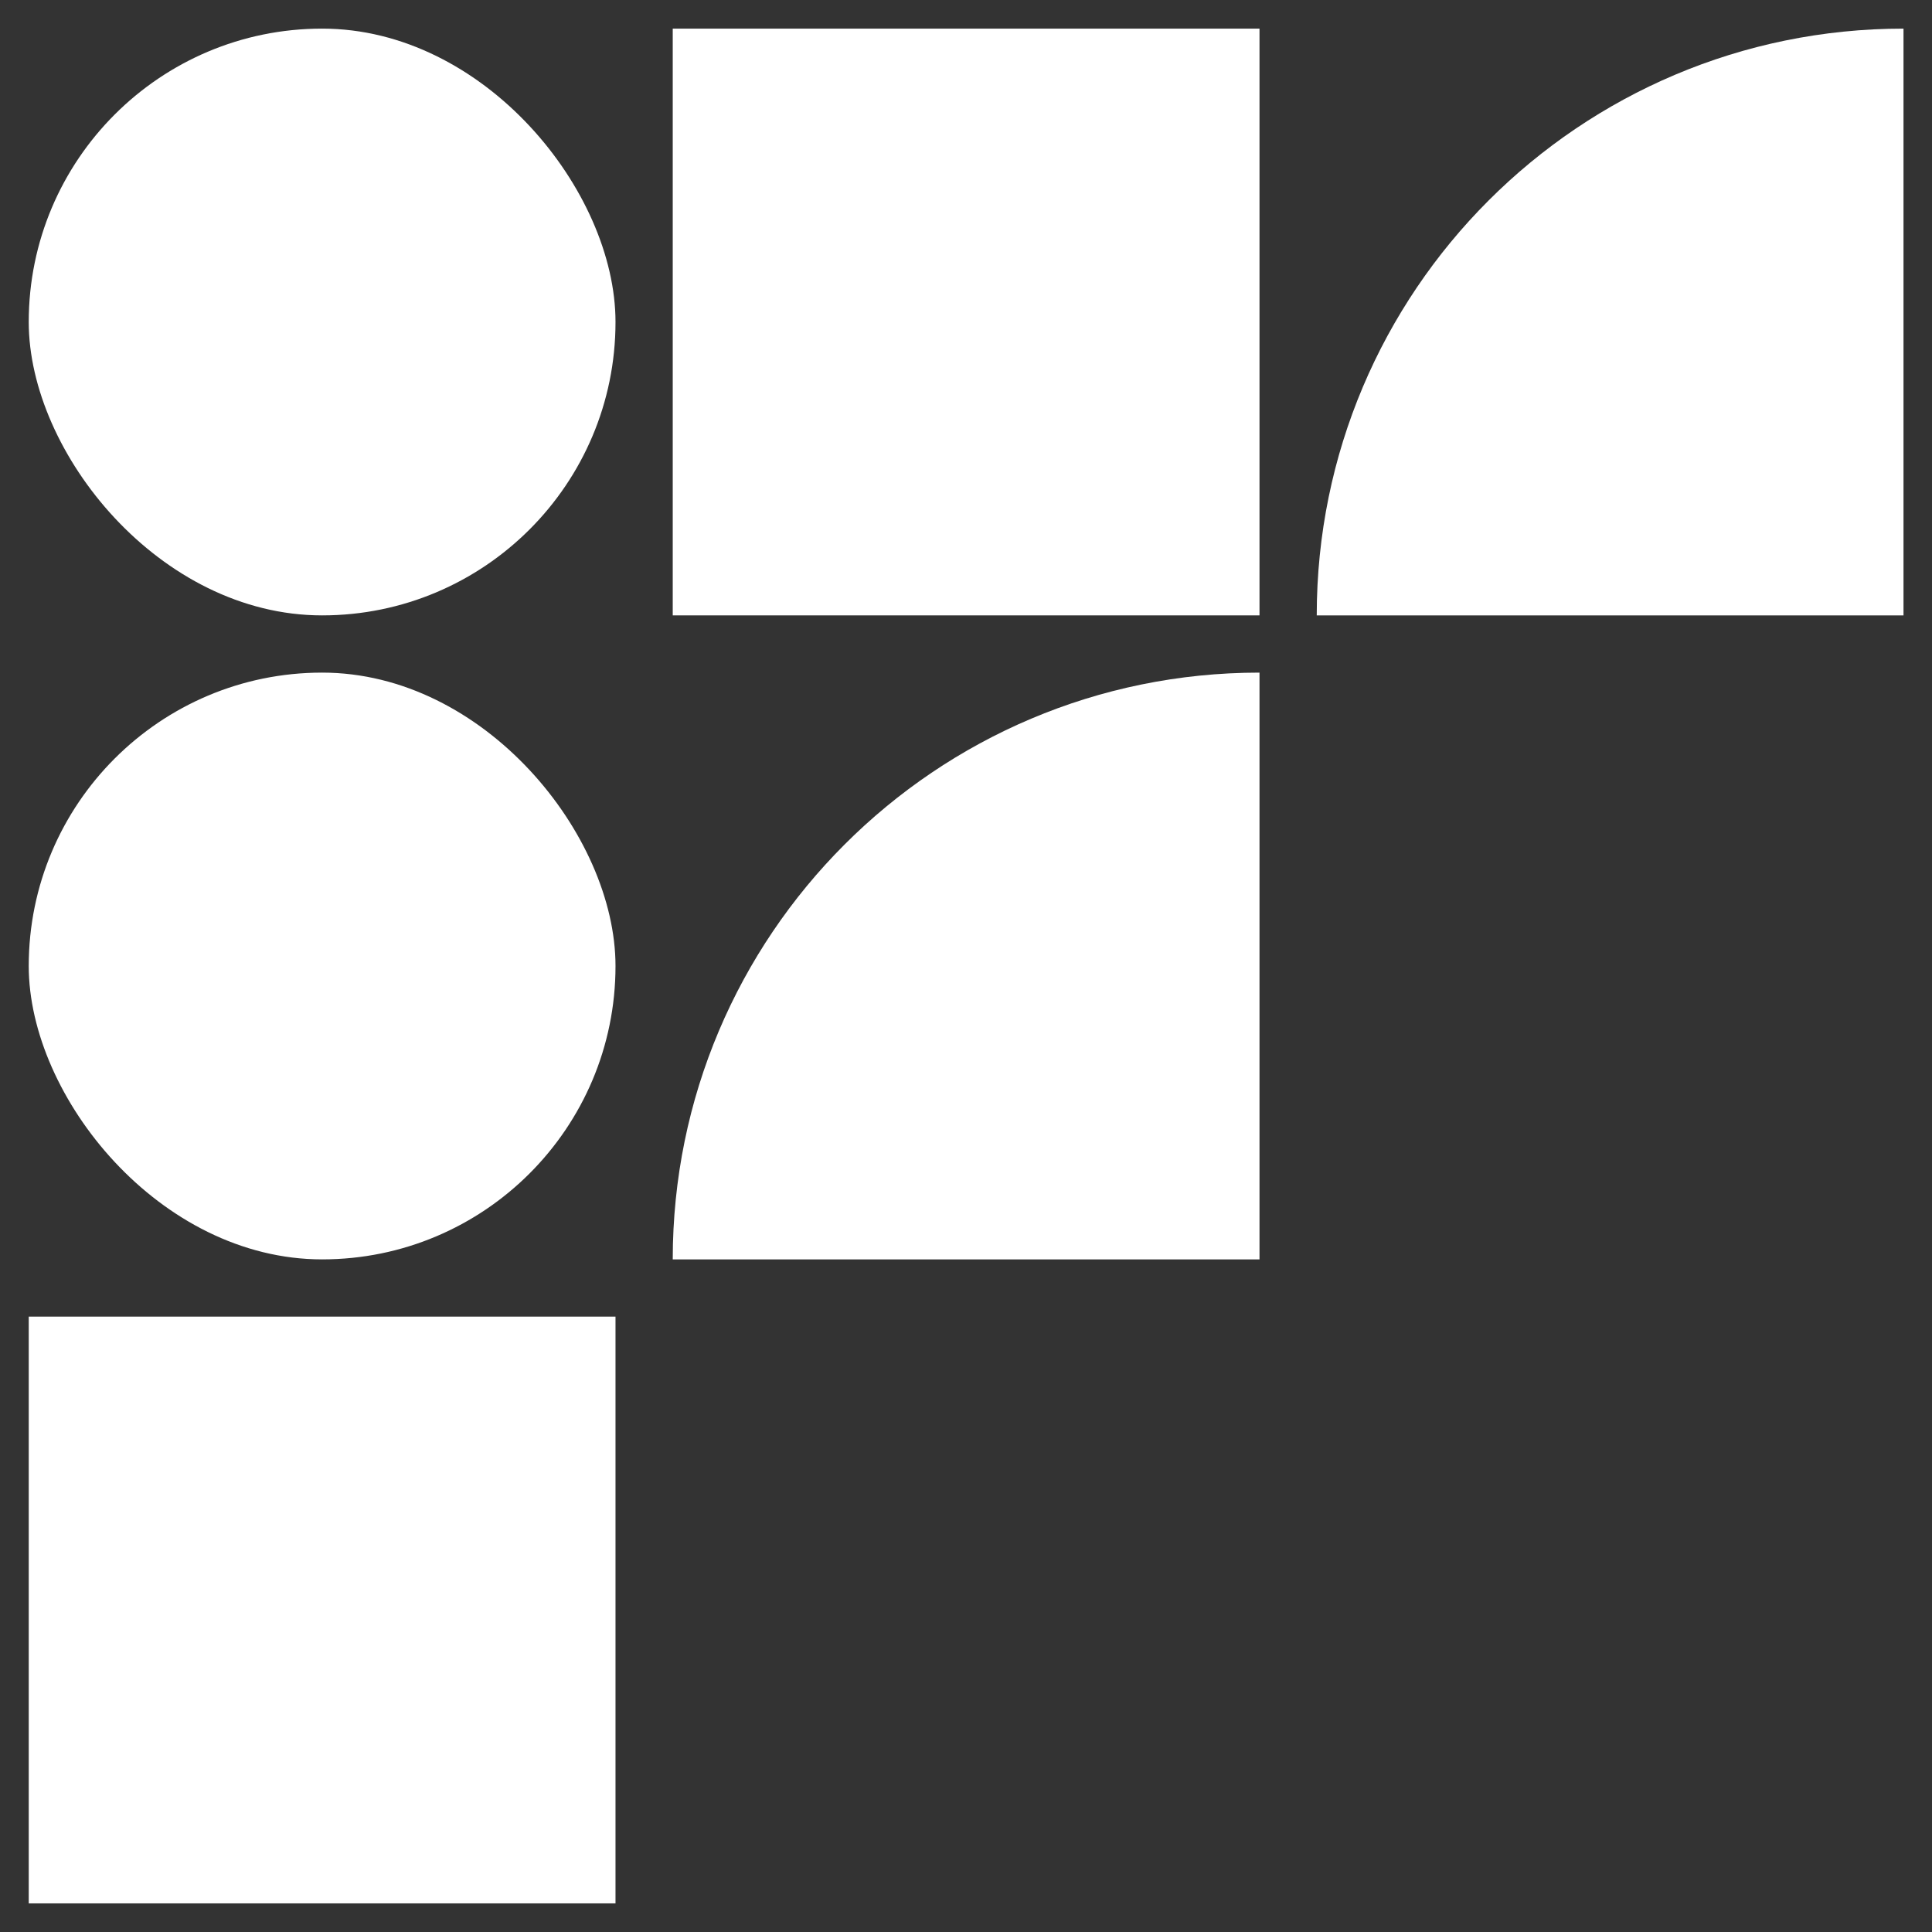
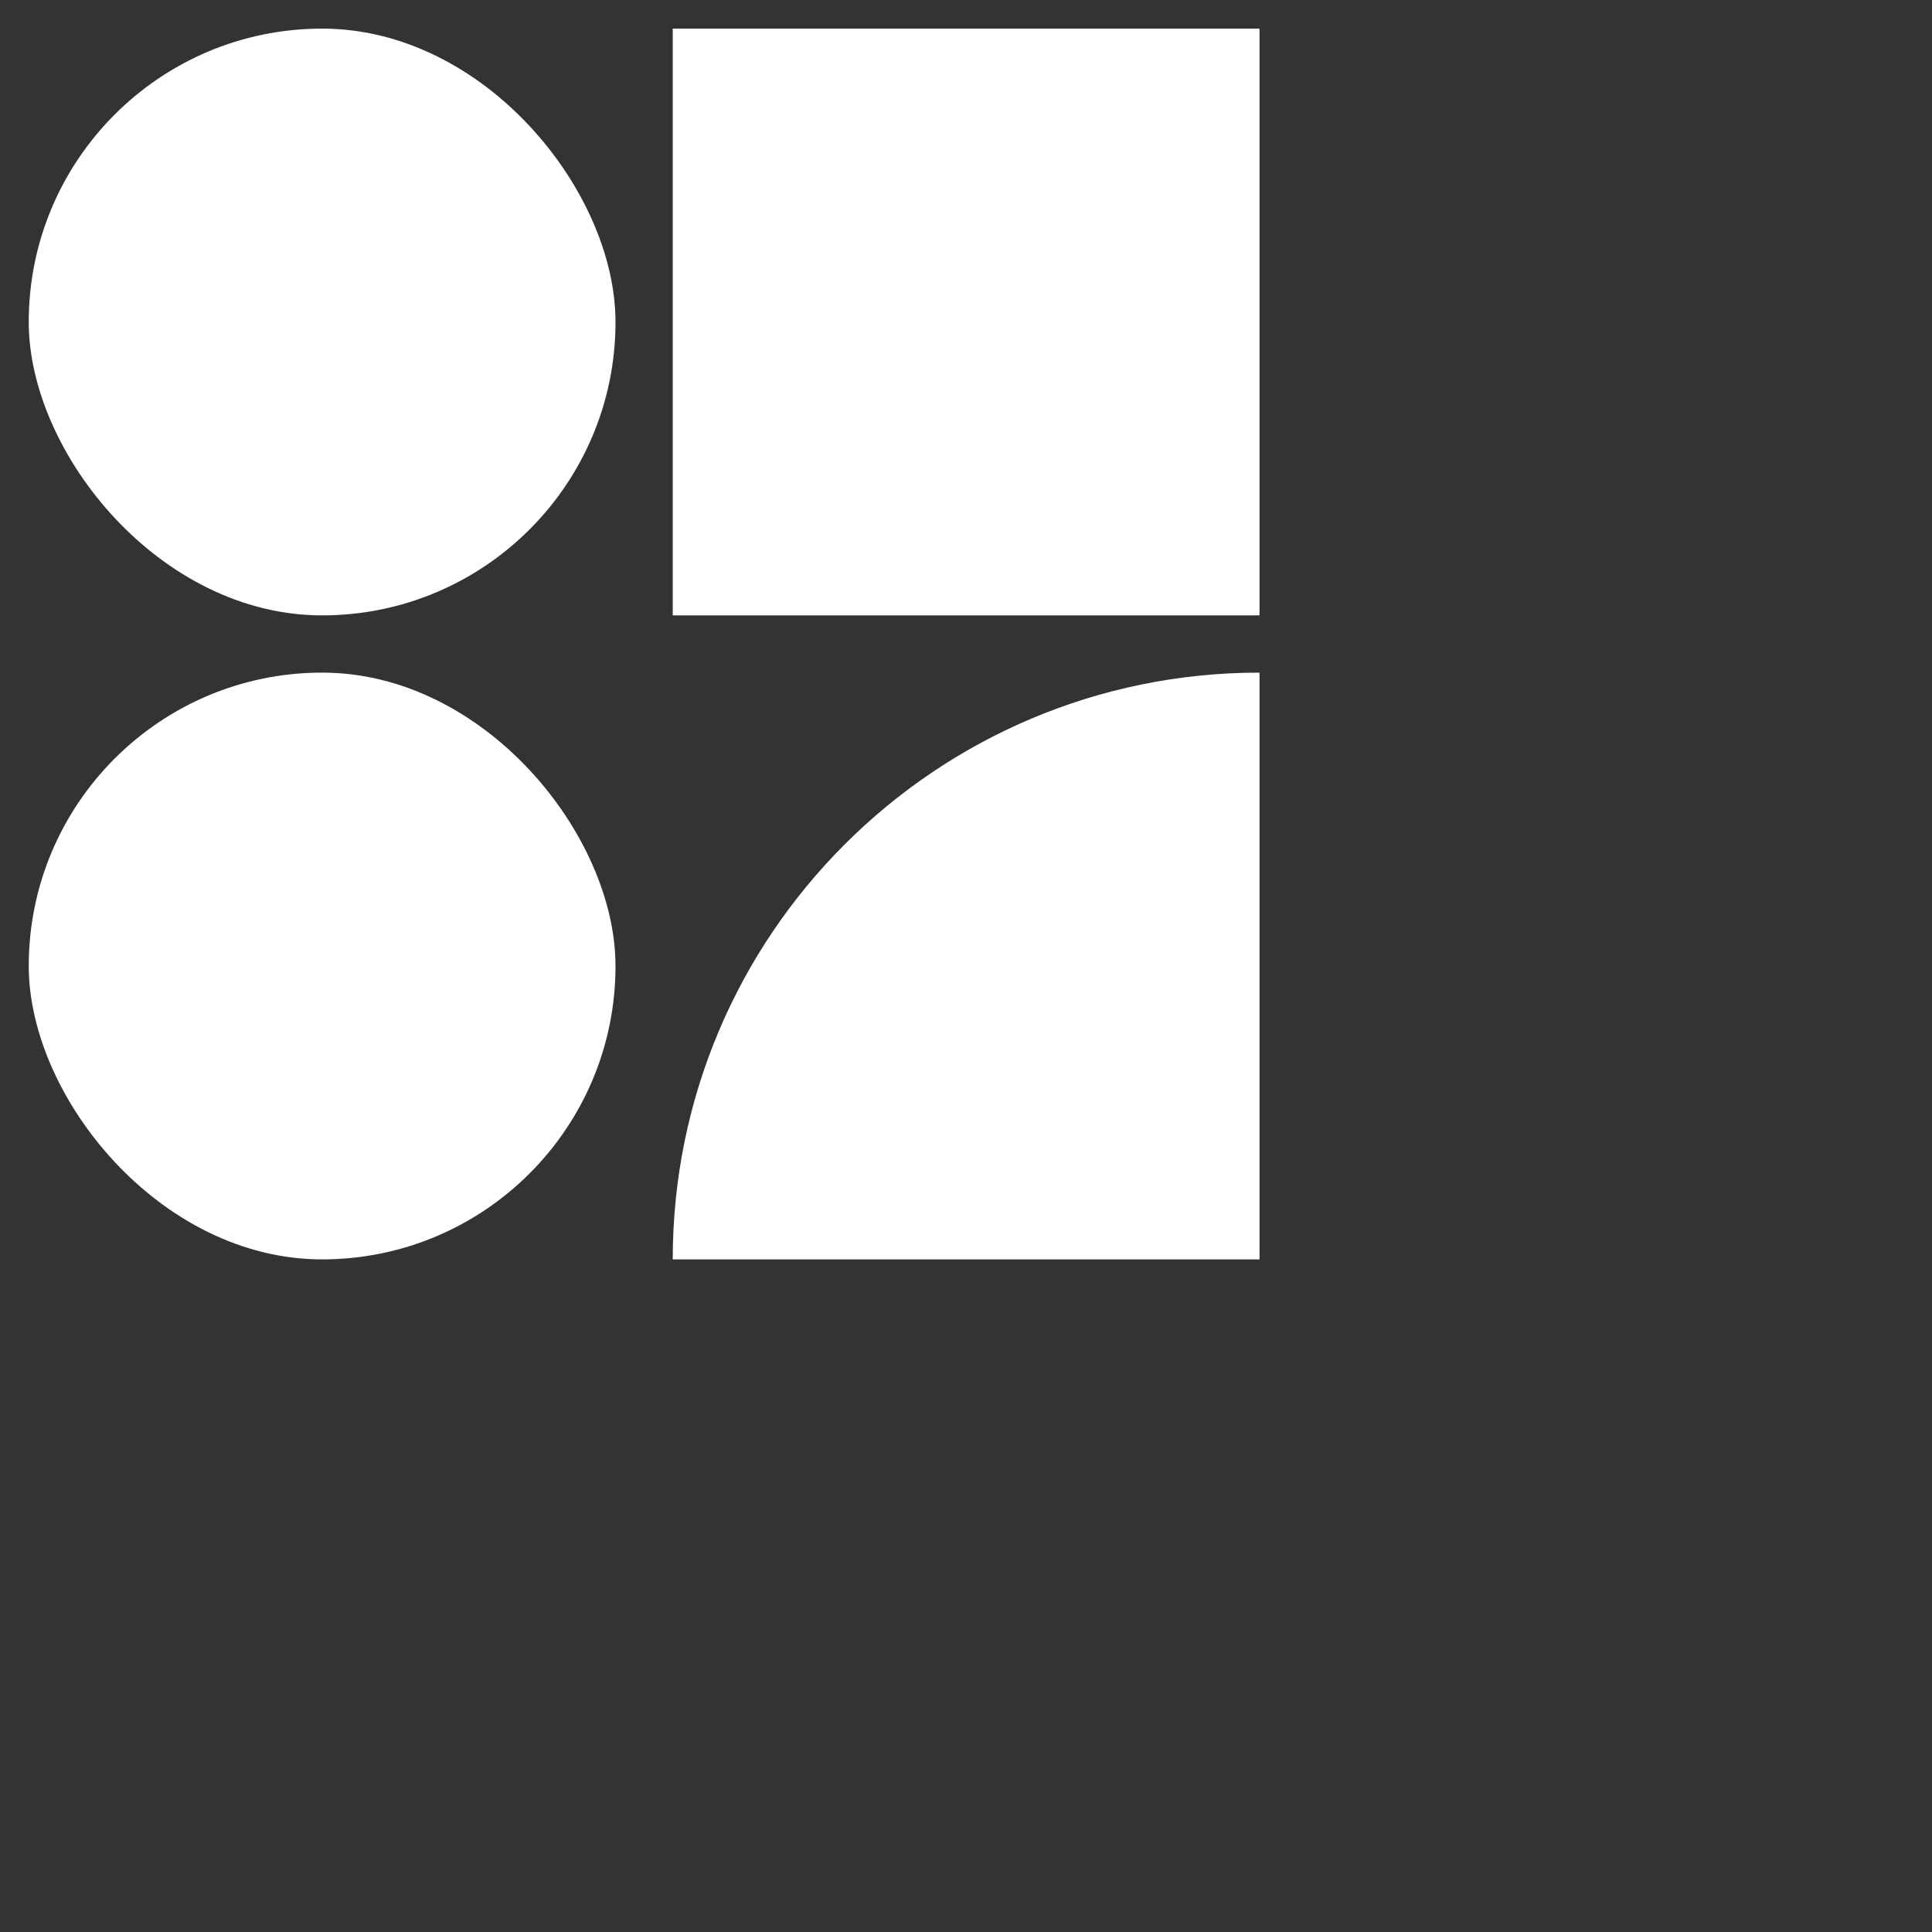
<svg xmlns="http://www.w3.org/2000/svg" width="48" height="48" viewBox="0 0 48 48" fill="none">
  <rect x="0" y="0" width="48" height="48" fill="#333333" stroke="none" />
-   <path d="M32.714 15.289C32.714 7.238 39.241 0.711 47.292 0.711V15.289H32.714Z" fill="white" />
-   <path d="M16.714 31.289C16.714 23.238 23.241 16.711 31.292 16.711V31.289H16.714Z" fill="white" />
+   <path d="M16.714 31.289C16.714 23.238 23.241 16.711 31.292 16.711V31.289Z" fill="white" />
  <rect x="0.714" y="0.711" width="14.578" height="14.578" rx="7.289" fill="white" />
  <rect x="0.714" y="16.711" width="14.578" height="14.578" rx="7.289" fill="white" />
-   <rect x="0.714" y="32.711" width="14.578" height="14.578" fill="white" />
  <rect x="16.714" y="0.711" width="14.578" height="14.578" fill="white" />
</svg>